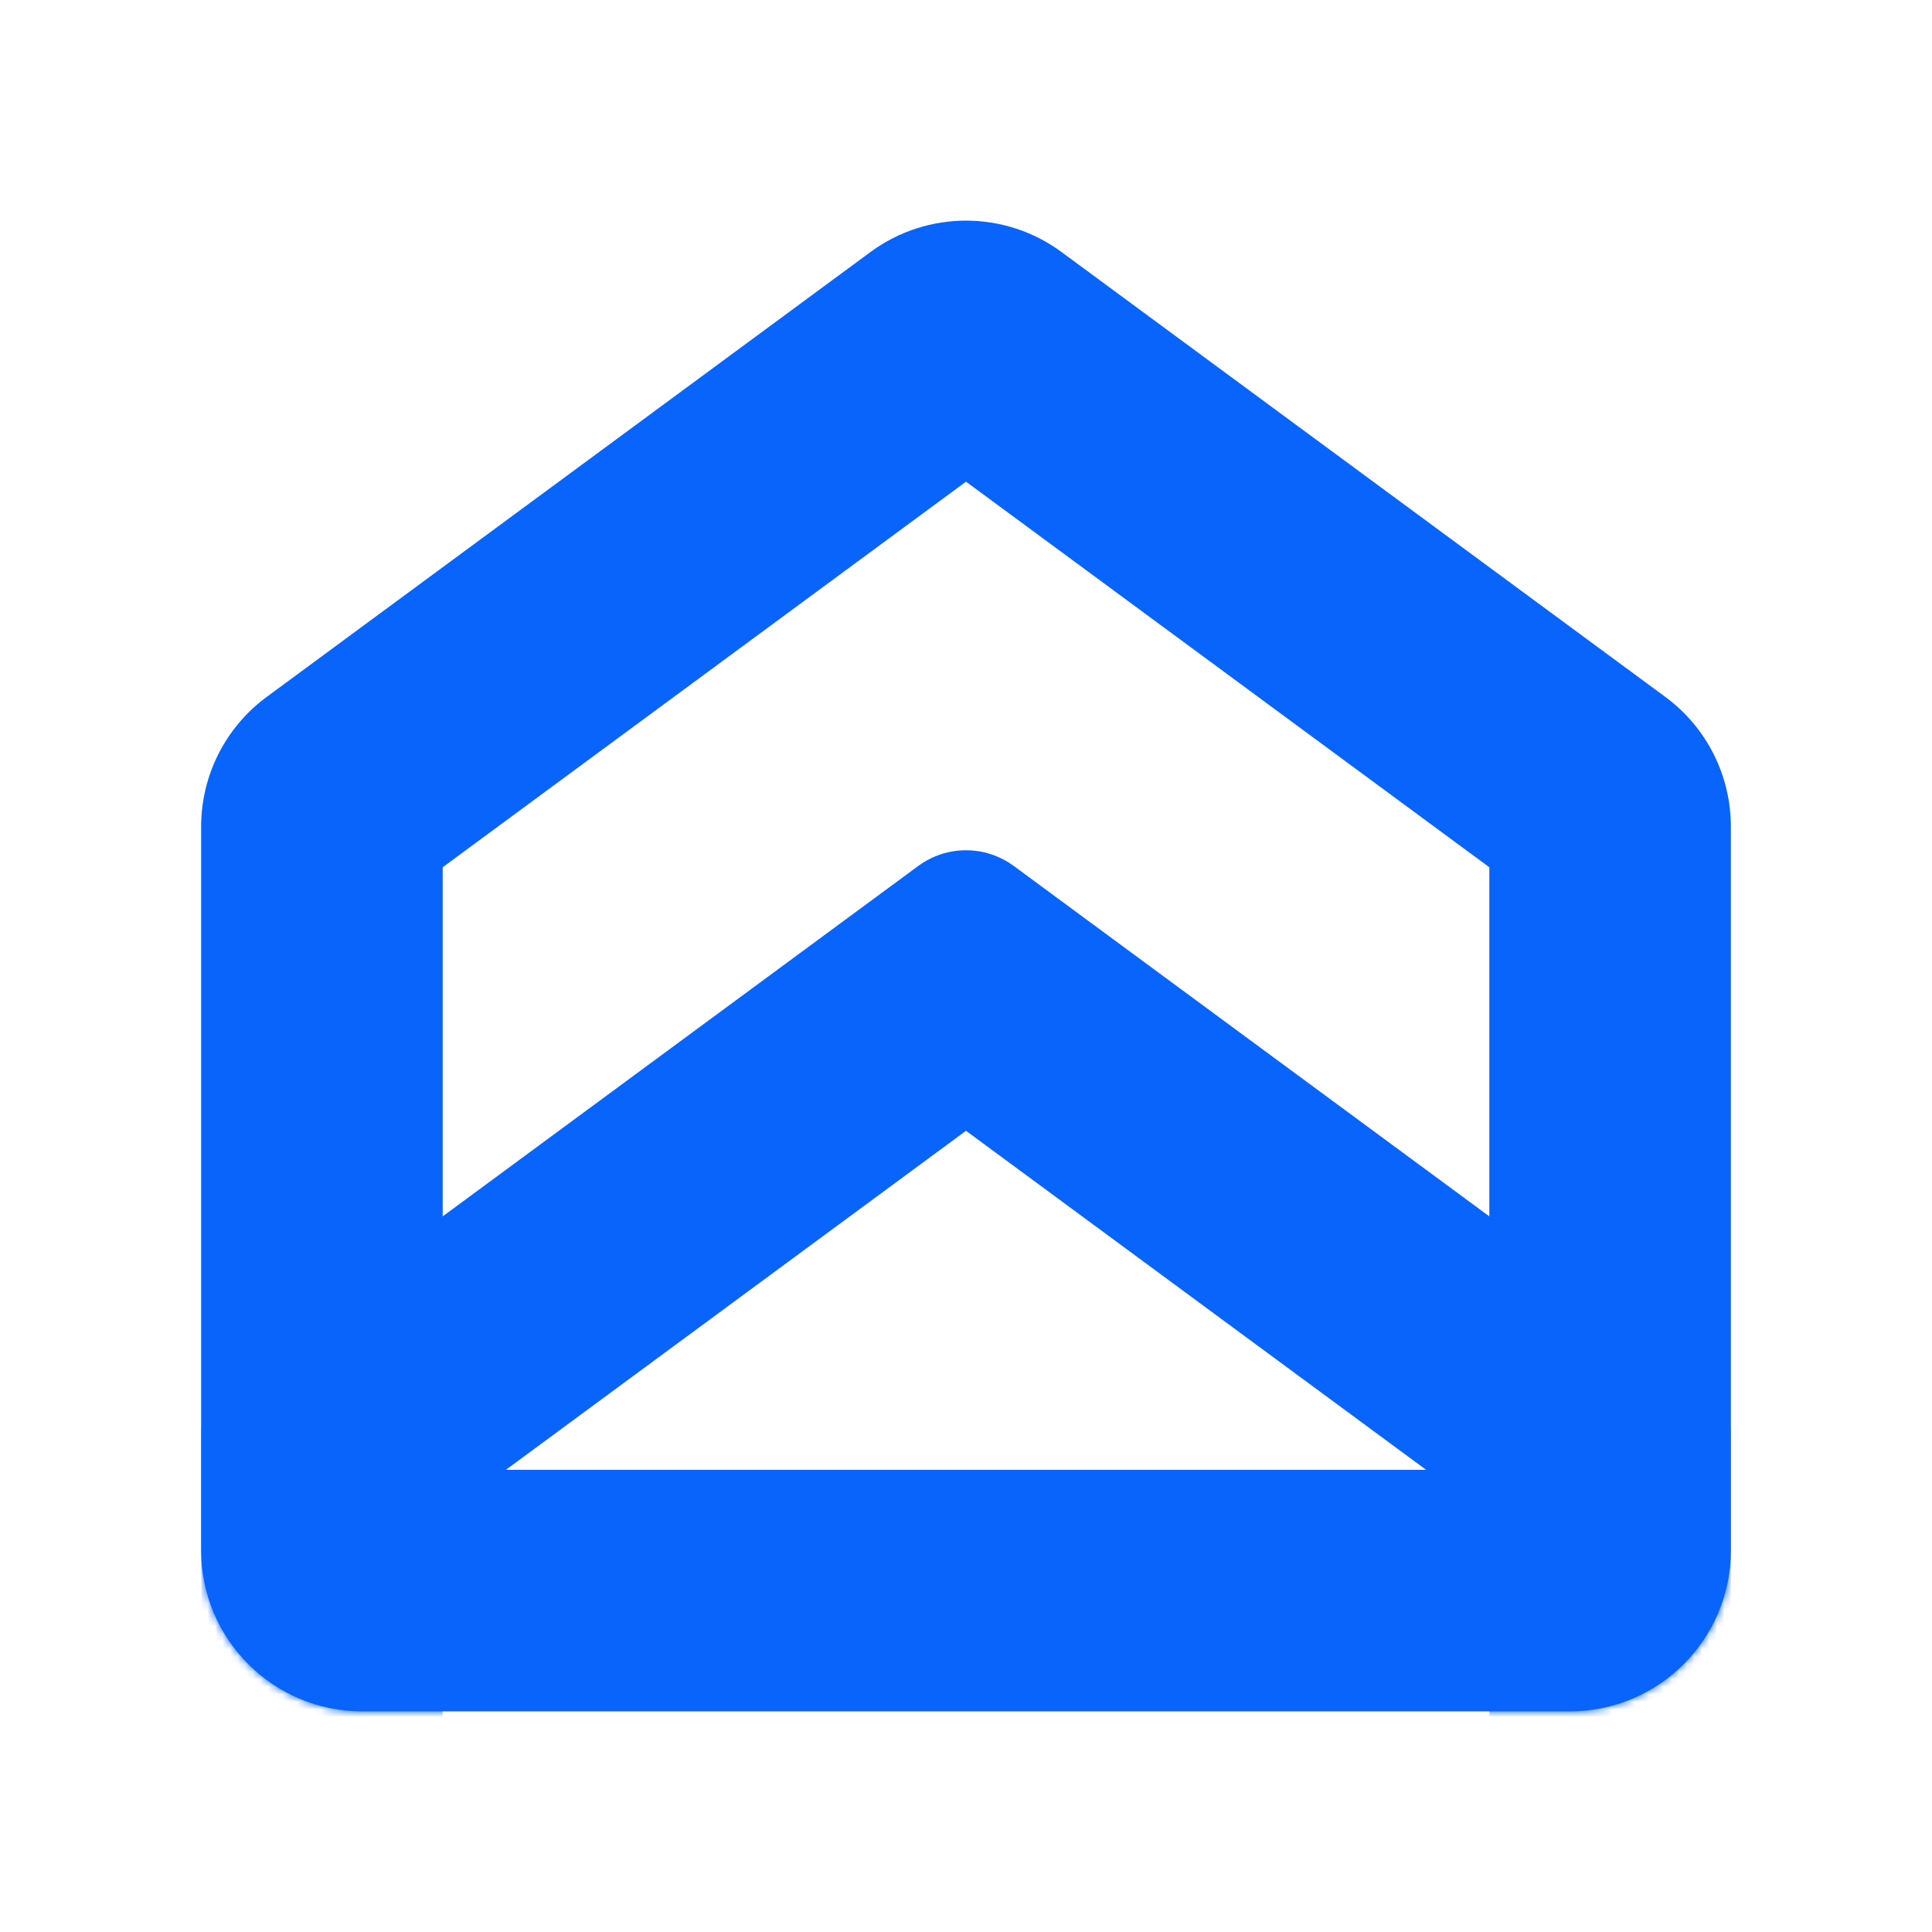
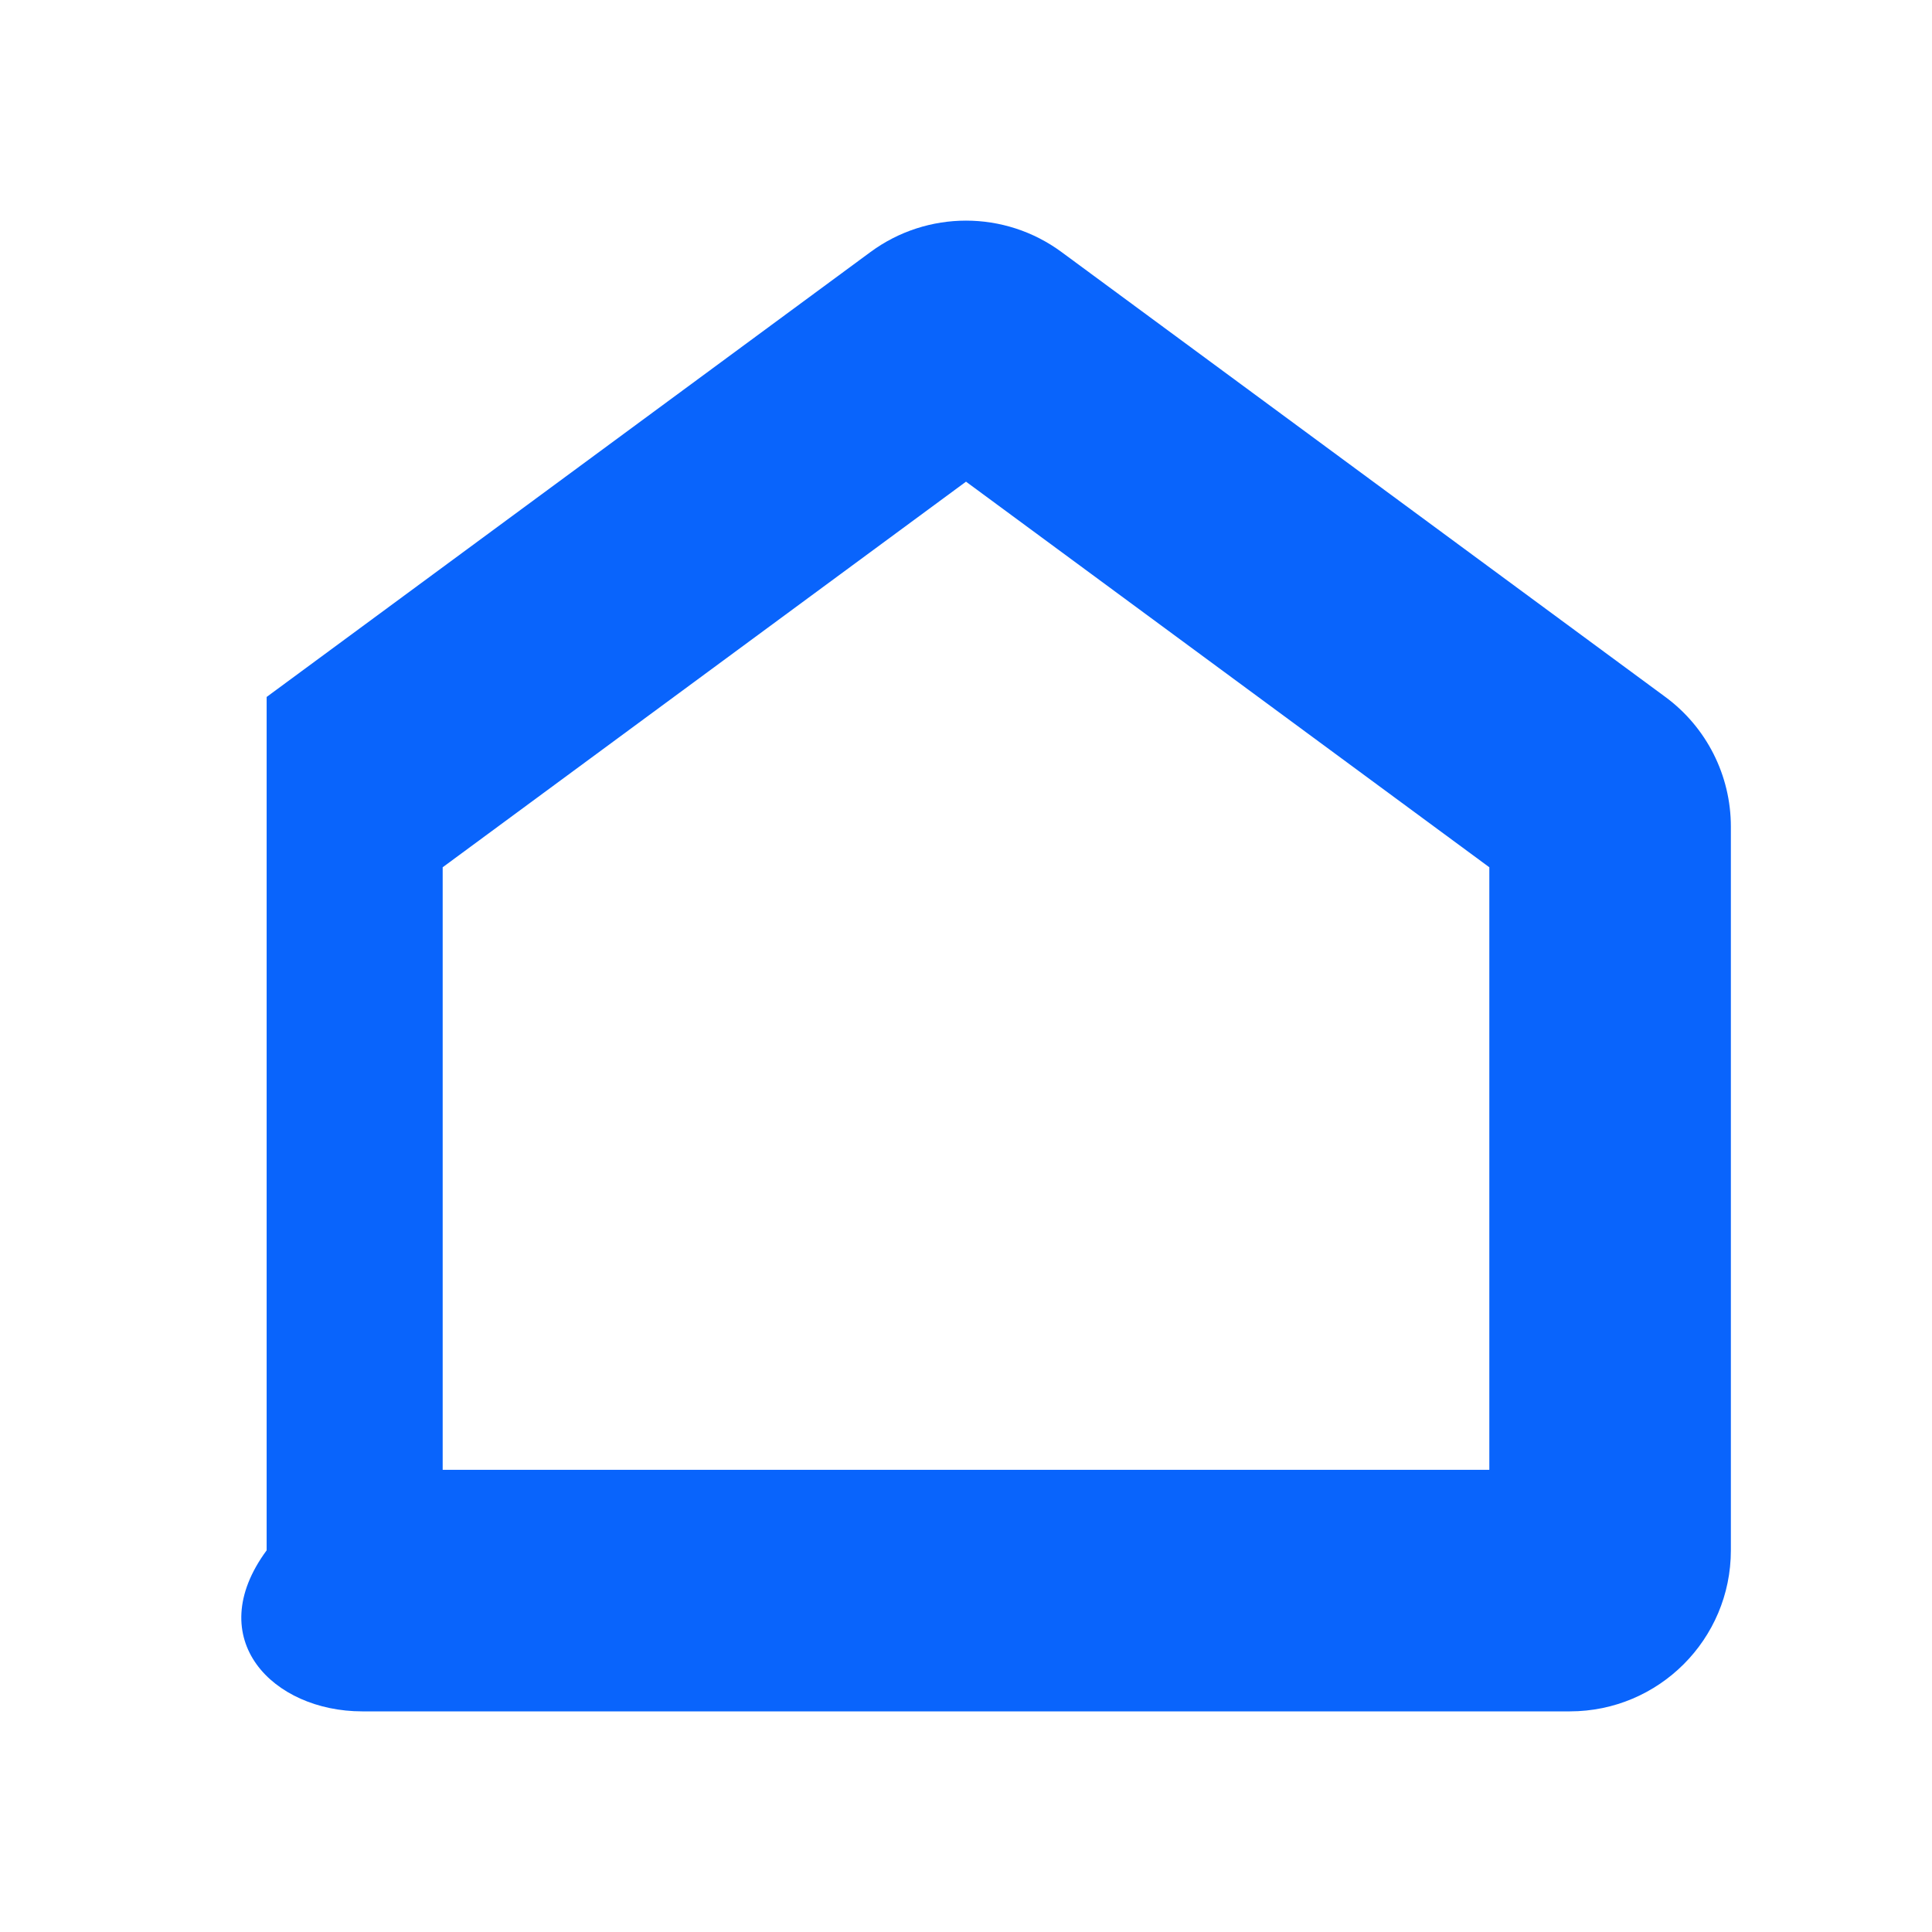
<svg xmlns="http://www.w3.org/2000/svg" width="256" height="256" viewBox="0 0 256 256" fill="none">
-   <rect width="256" height="256" fill="white" />
-   <path fill-rule="evenodd" clip-rule="evenodd" d="M197.344 114.918L128.001 63.823L58.657 114.918V194.76H197.344V114.918ZM35.332 92.35C29.874 96.372 26.652 102.748 26.652 109.527V205.428C26.652 217.212 36.205 226.765 47.989 226.765H208.012C219.796 226.765 229.349 217.212 229.349 205.428V109.527C229.349 102.748 226.127 96.372 220.669 92.35L140.657 33.394C133.131 27.848 122.87 27.848 115.344 33.394L35.332 92.35Z" fill="#0964FC" />
+   <path fill-rule="evenodd" clip-rule="evenodd" d="M197.344 114.918L128.001 63.823L58.657 114.918V194.76H197.344V114.918ZM35.332 92.35V205.428C26.652 217.212 36.205 226.765 47.989 226.765H208.012C219.796 226.765 229.349 217.212 229.349 205.428V109.527C229.349 102.748 226.127 96.372 220.669 92.35L140.657 33.394C133.131 27.848 122.87 27.848 115.344 33.394L35.332 92.35Z" fill="#0964FC" />
  <mask id="mask0_12862_22105" style="mask-type:alpha" maskUnits="userSpaceOnUse" x="26" y="29" width="204" height="198">
-     <path d="M26.652 109.527C26.652 102.748 29.874 96.372 35.332 92.35L115.344 33.394C122.87 27.848 133.131 27.848 140.657 33.394L220.669 92.35C226.127 96.372 229.349 102.748 229.349 109.527V205.428C229.349 217.212 219.796 226.765 208.012 226.765H47.989C36.205 226.765 26.652 217.212 26.652 205.428V109.527Z" fill="#D9D9D9" />
-   </mask>
+     </mask>
  <g mask="url(#mask0_12862_22105)">
    <path fill-rule="evenodd" clip-rule="evenodd" d="M197.344 200.931L128.001 149.835L58.657 200.931V280.772H197.344V200.931ZM30.992 181.561C28.263 183.571 26.652 186.759 26.652 190.149V302.109C26.652 308.001 31.429 312.777 37.321 312.777H218.68C224.572 312.777 229.349 308.001 229.349 302.109V190.149C229.349 186.759 227.738 183.571 225.009 181.561L134.329 114.744C130.566 111.971 125.435 111.971 121.672 114.744L30.992 181.561Z" fill="#0964FC" />
  </g>
</svg>